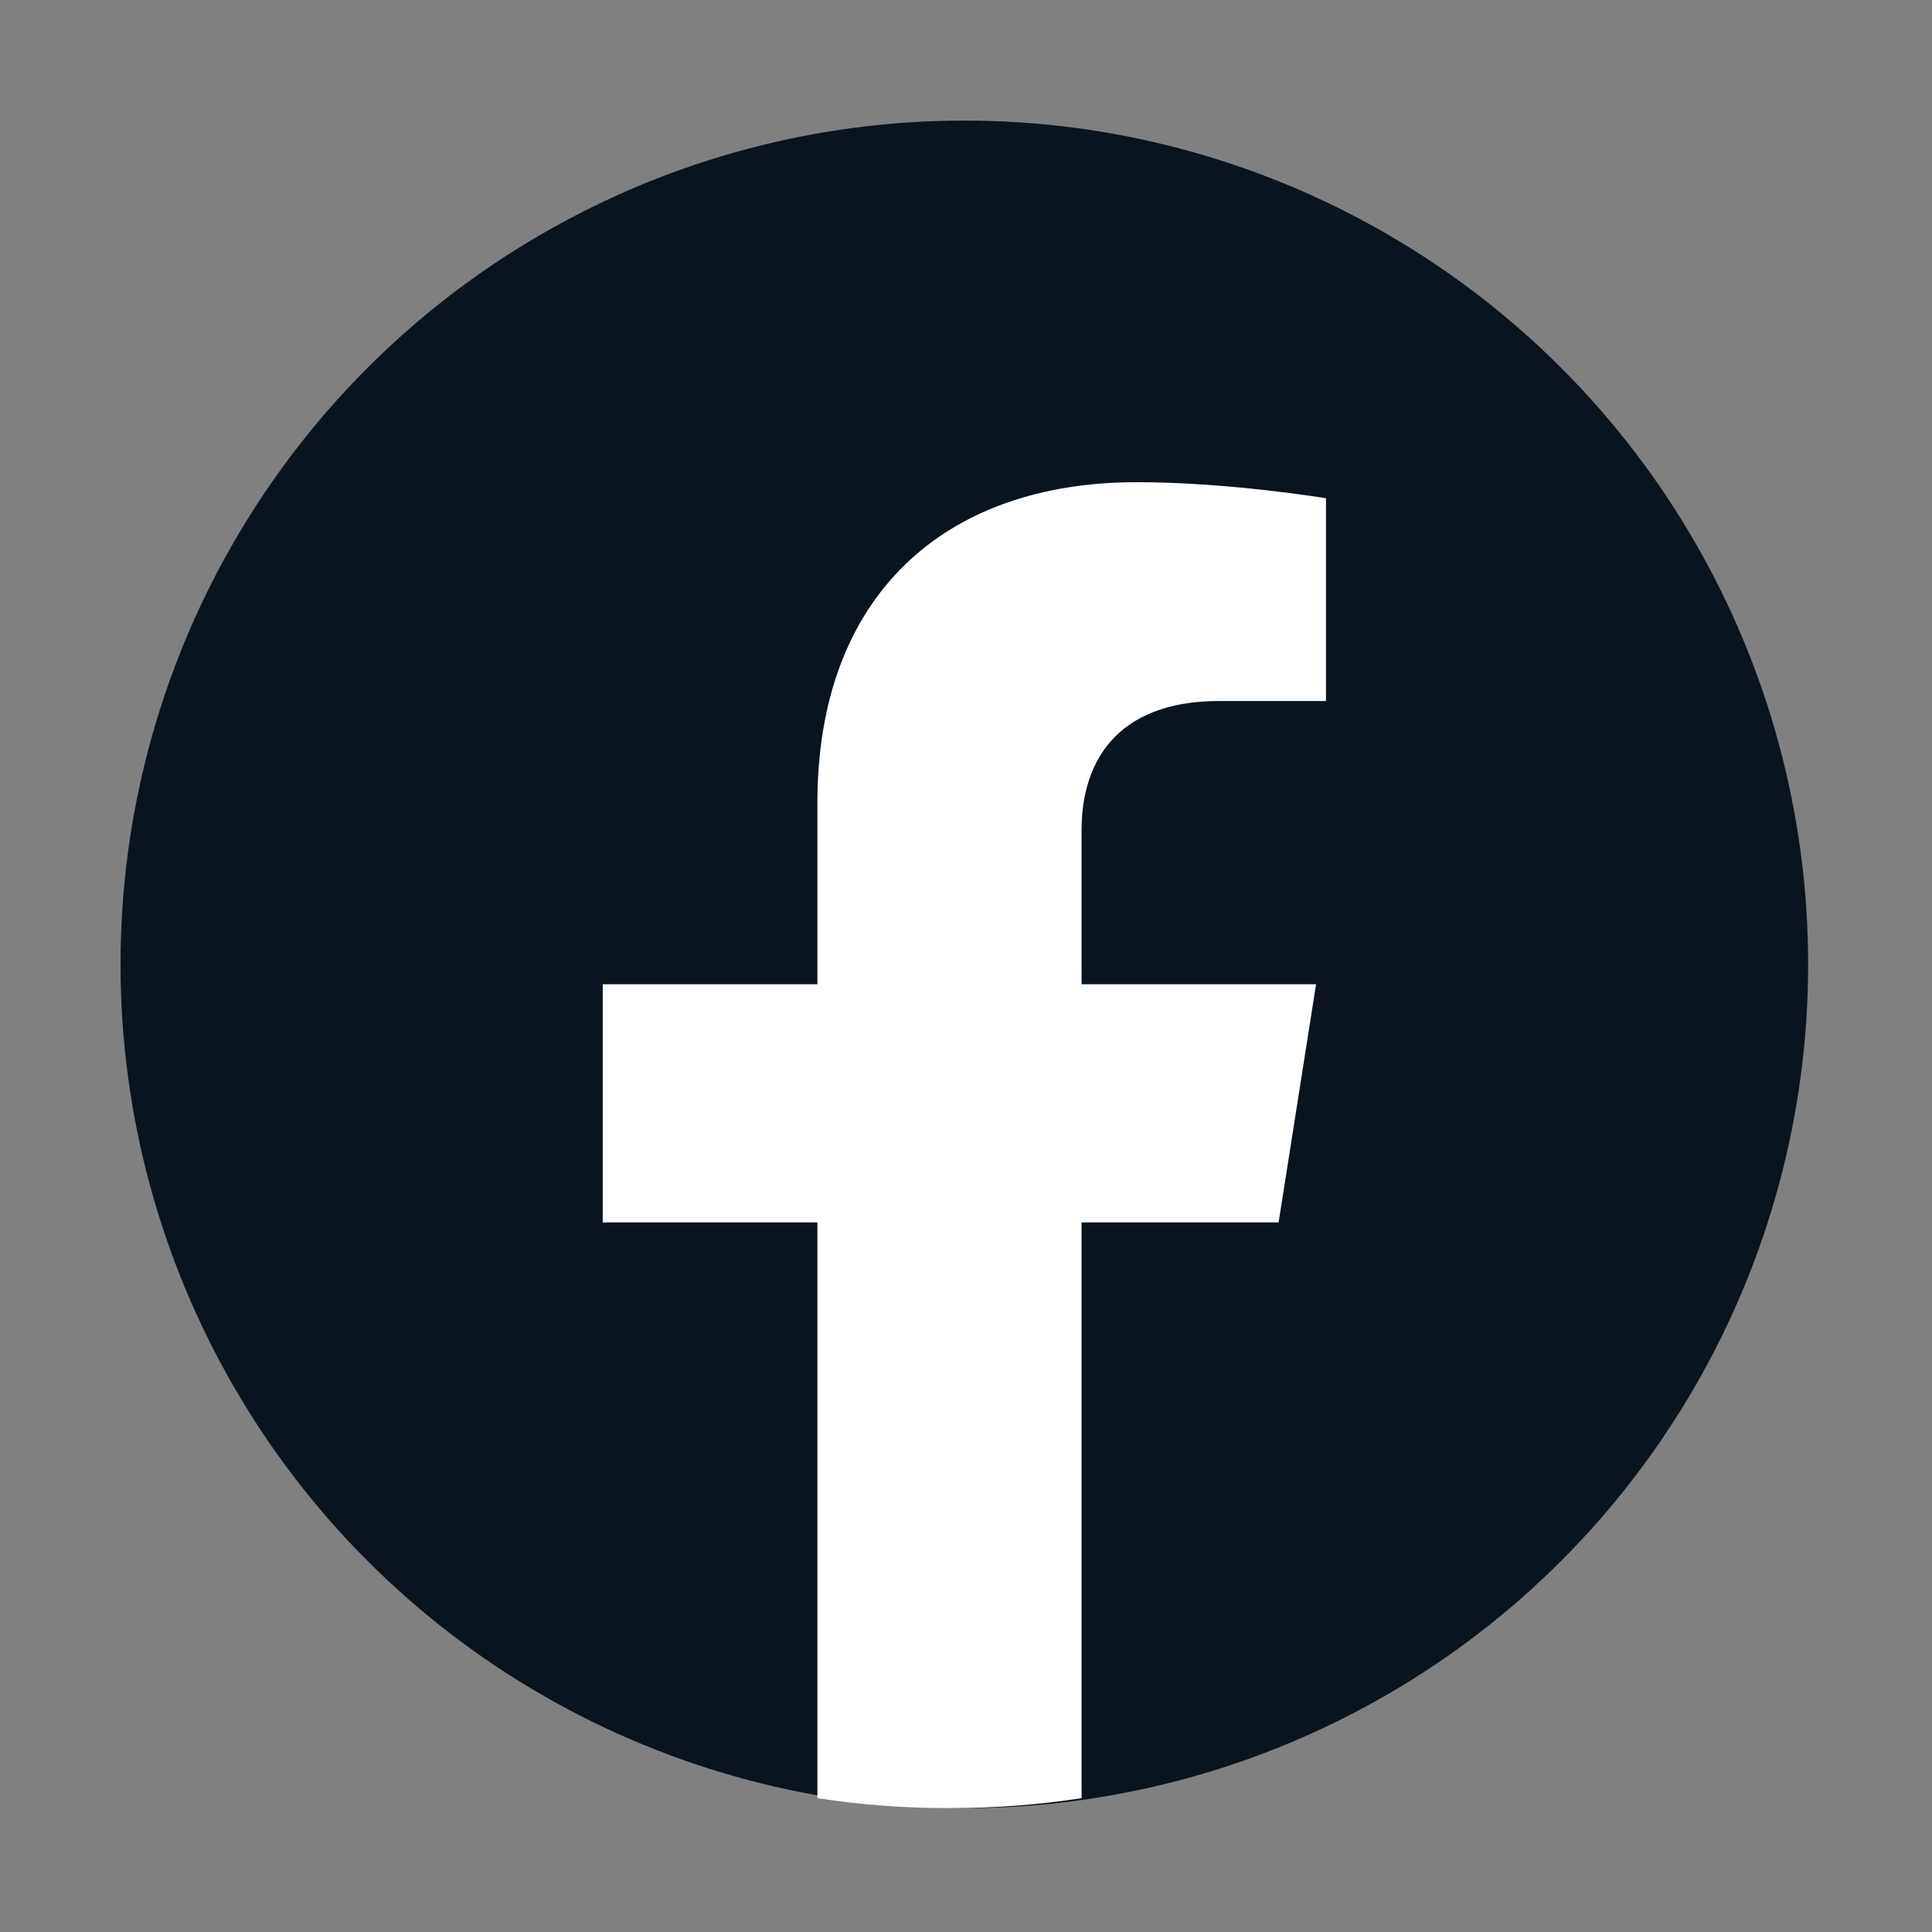
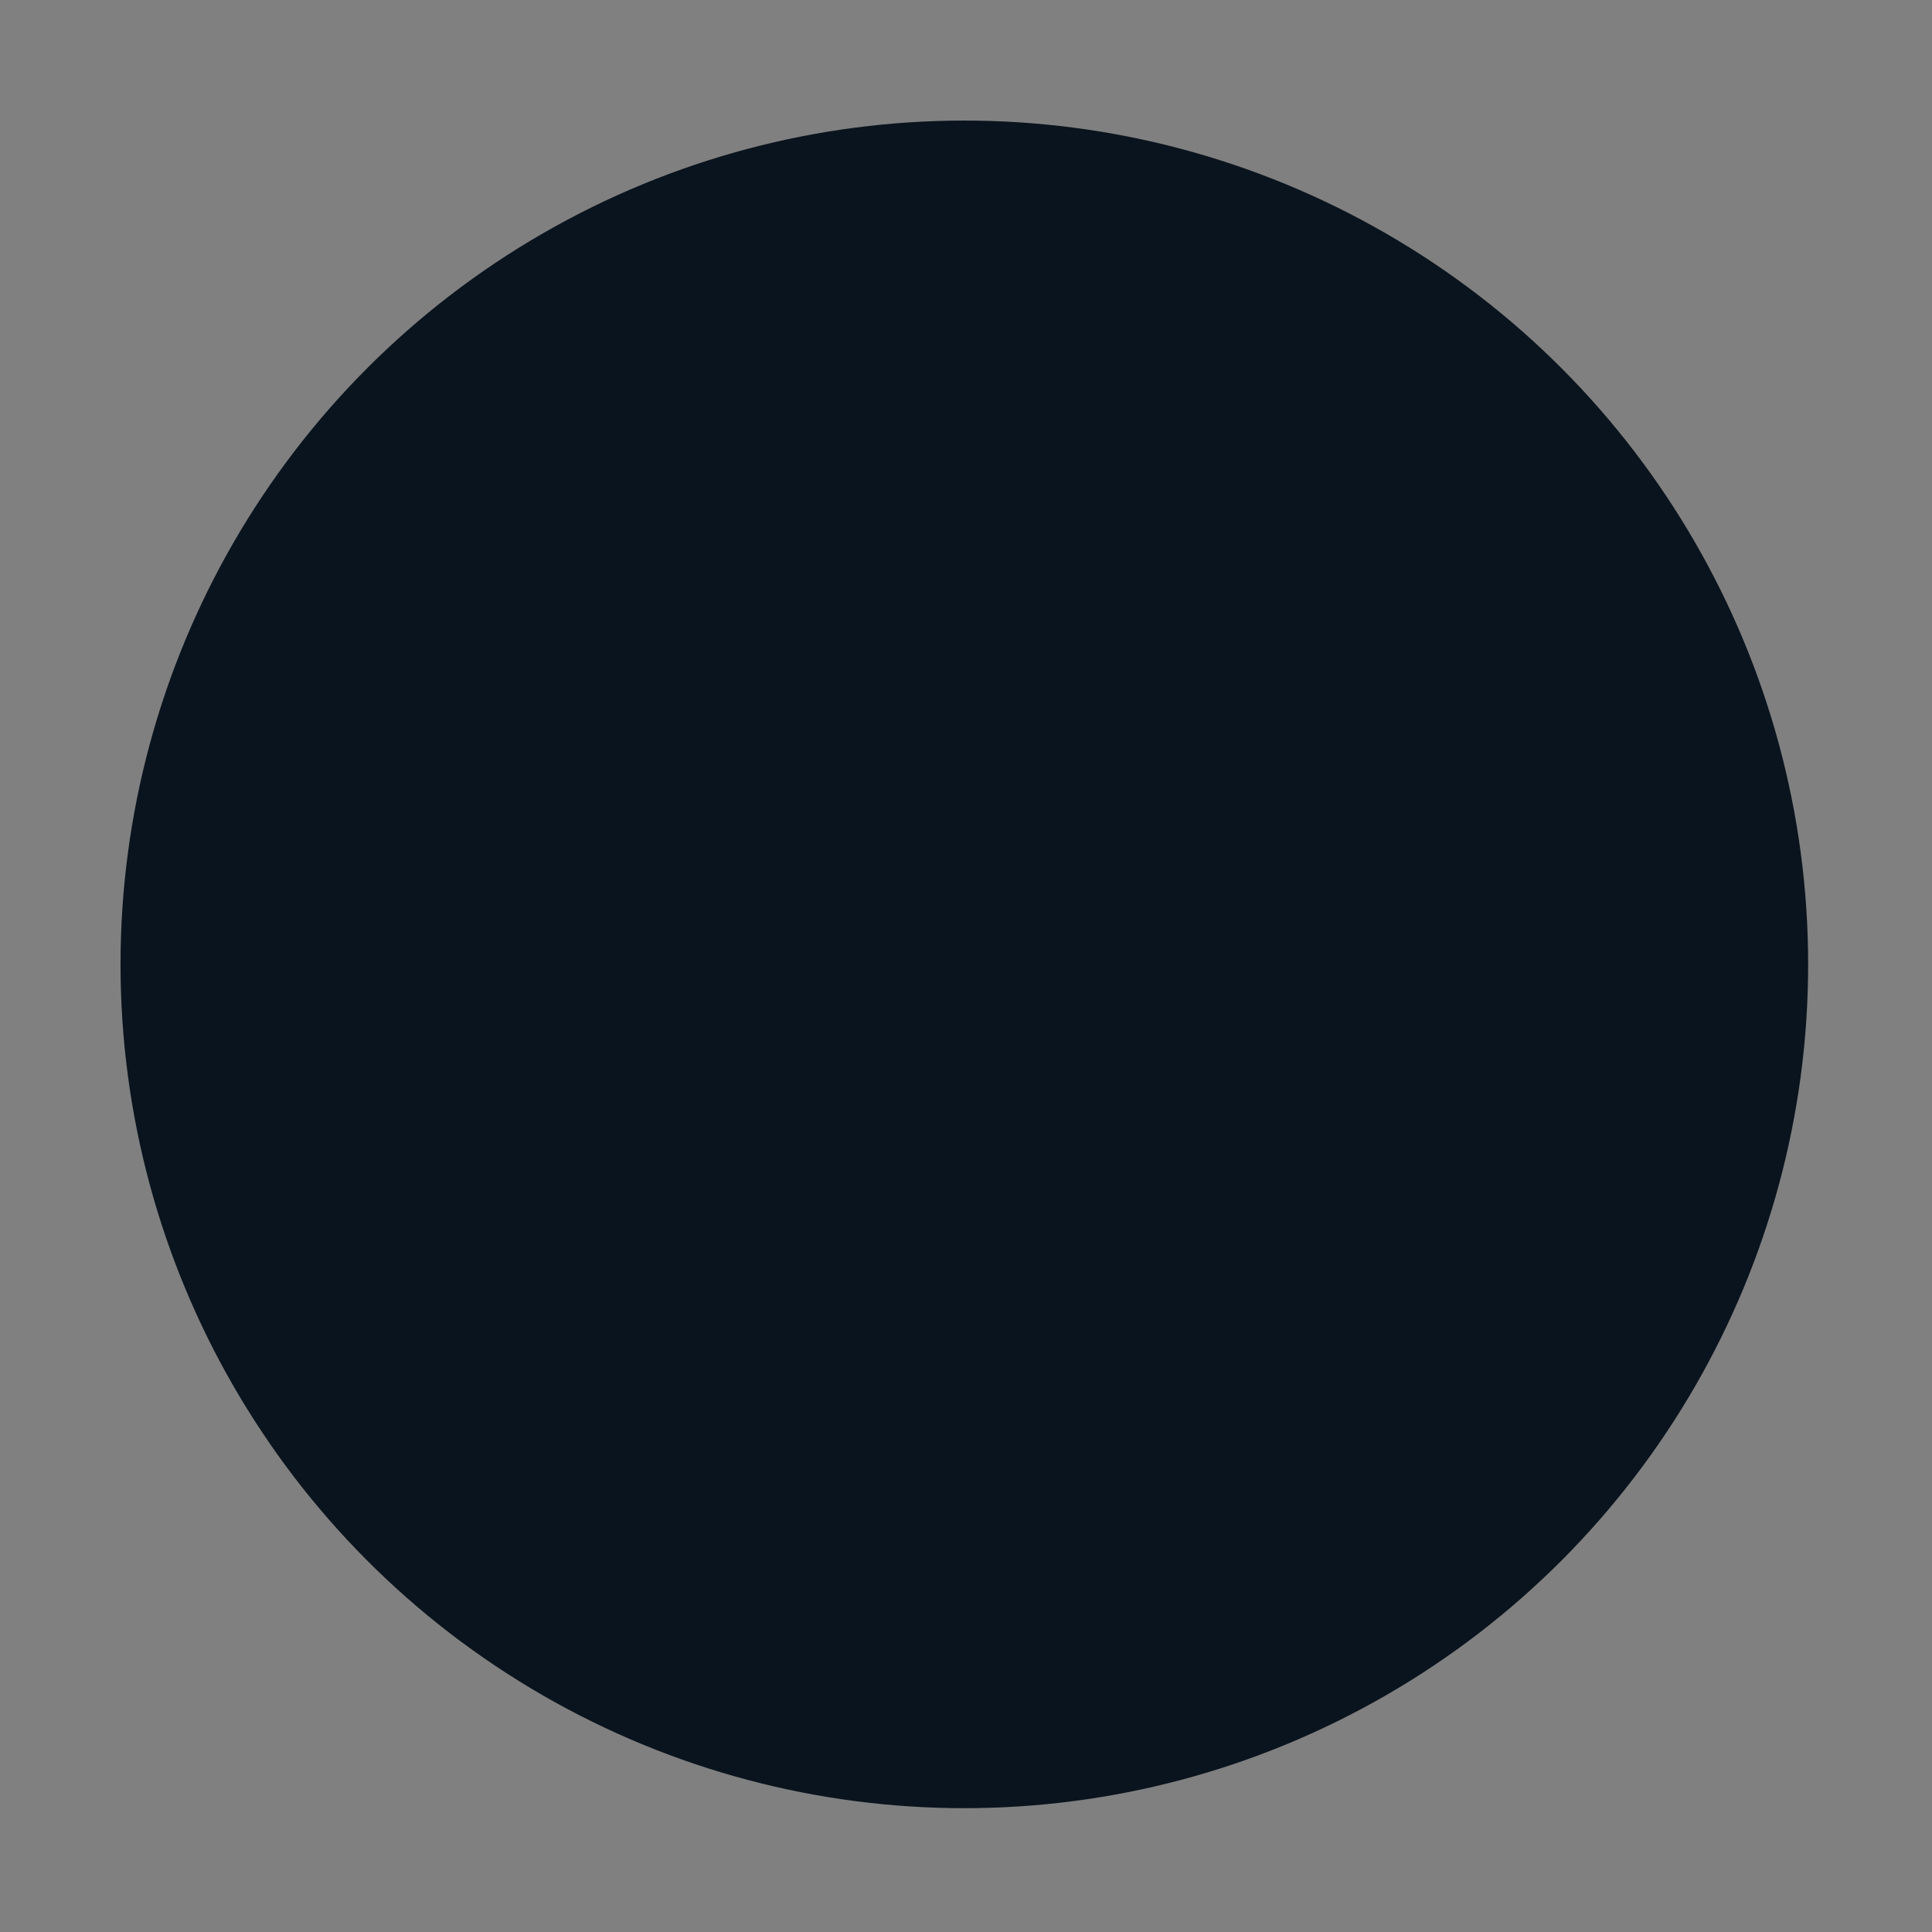
<svg xmlns="http://www.w3.org/2000/svg" width="57" height="57" viewBox="0 0 57 57" fill="none">
  <rect x="0" y="0" width="57" height="57" fill="#808080" stroke="none" />
  <circle cx="28.451" cy="28.452" r="24.895" fill="#0A141E" />
-   <path d="M37.723 36.065L38.828 29.038H31.91V24.48C31.91 22.558 32.875 20.682 35.974 20.682H39.121V14.7C39.121 14.7 36.266 14.226 33.538 14.226C27.838 14.226 24.116 17.592 24.116 23.683V29.038H17.782V36.065H24.116V53.052C25.387 53.247 26.688 53.346 28.013 53.346C29.338 53.346 30.639 53.247 31.91 53.052V36.065H37.723Z" fill="white" />
</svg>